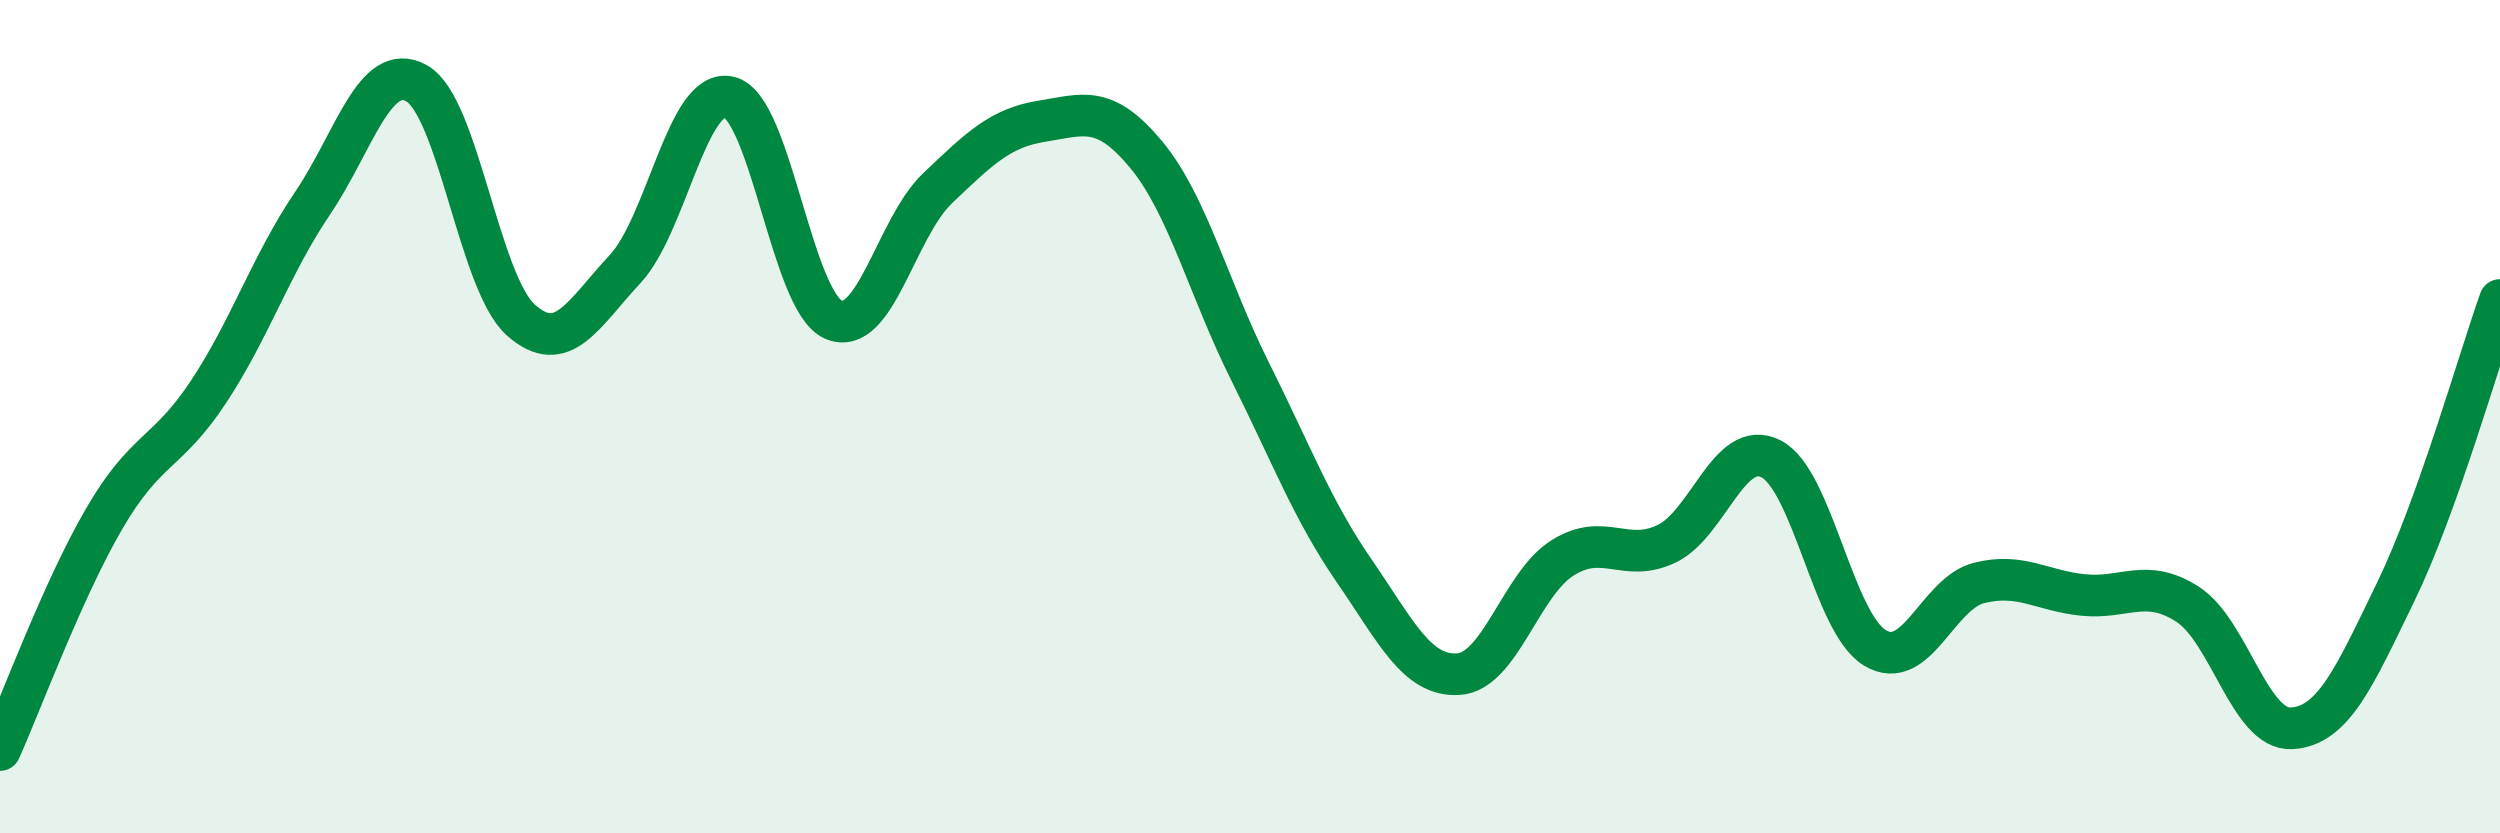
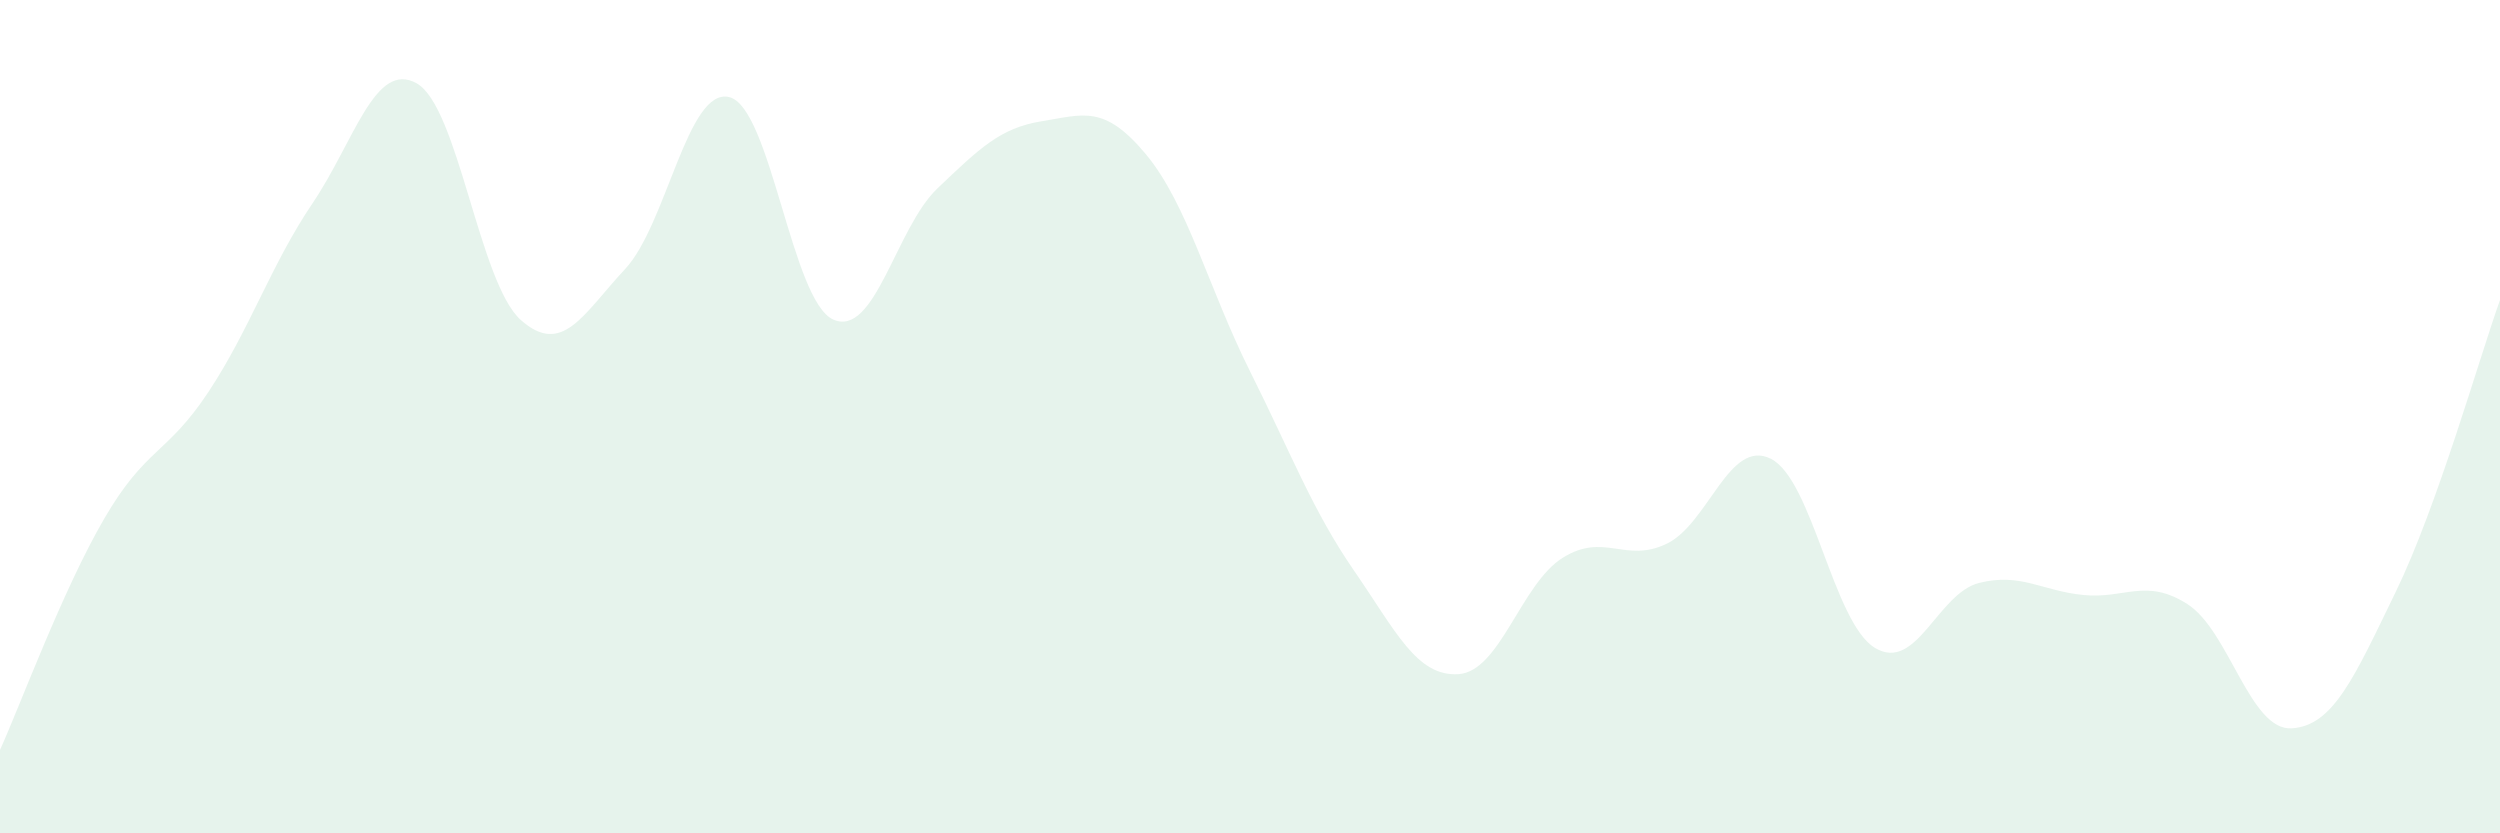
<svg xmlns="http://www.w3.org/2000/svg" width="60" height="20" viewBox="0 0 60 20">
  <path d="M 0,18 C 0.5,16.89 1.5,14.17 2.5,12.45 C 3.5,10.73 4,10.92 5,9.41 C 6,7.9 6.5,6.36 7.5,4.88 C 8.5,3.4 9,1.44 10,2 C 11,2.56 11.5,6.79 12.5,7.68 C 13.5,8.57 14,7.53 15,6.46 C 16,5.39 16.5,2.09 17.5,2.33 C 18.5,2.57 19,7.23 20,7.67 C 21,8.11 21.5,5.47 22.5,4.52 C 23.5,3.57 24,3.07 25,2.91 C 26,2.75 26.5,2.5 27.5,3.7 C 28.5,4.9 29,6.91 30,8.91 C 31,10.91 31.5,12.25 32.5,13.7 C 33.5,15.15 34,16.24 35,16.18 C 36,16.12 36.5,14.02 37.5,13.39 C 38.5,12.76 39,13.53 40,13.05 C 41,12.57 41.5,10.51 42.5,11.01 C 43.5,11.51 44,14.95 45,15.55 C 46,16.15 46.5,14.24 47.5,13.99 C 48.5,13.74 49,14.18 50,14.28 C 51,14.38 51.5,13.86 52.5,14.5 C 53.5,15.14 54,17.54 55,17.48 C 56,17.42 56.5,16.26 57.5,14.2 C 58.5,12.14 59.5,8.6 60,7.2L60 20L0 20Z" fill="#008740" opacity="0.1" stroke-linecap="round" stroke-linejoin="round" />
-   <path d="M 0,18 C 0.5,16.89 1.5,14.17 2.5,12.45 C 3.5,10.73 4,10.92 5,9.41 C 6,7.9 6.5,6.36 7.5,4.88 C 8.5,3.4 9,1.44 10,2 C 11,2.56 11.5,6.79 12.5,7.68 C 13.5,8.57 14,7.53 15,6.46 C 16,5.39 16.5,2.09 17.5,2.33 C 18.5,2.57 19,7.23 20,7.67 C 21,8.11 21.5,5.47 22.5,4.52 C 23.5,3.57 24,3.07 25,2.91 C 26,2.75 26.5,2.5 27.5,3.7 C 28.5,4.9 29,6.91 30,8.91 C 31,10.91 31.5,12.25 32.5,13.7 C 33.5,15.15 34,16.24 35,16.18 C 36,16.12 36.5,14.02 37.5,13.39 C 38.5,12.76 39,13.53 40,13.05 C 41,12.57 41.5,10.51 42.5,11.01 C 43.5,11.51 44,14.95 45,15.55 C 46,16.15 46.5,14.24 47.5,13.99 C 48.5,13.74 49,14.18 50,14.28 C 51,14.38 51.5,13.86 52.5,14.5 C 53.5,15.14 54,17.54 55,17.48 C 56,17.42 56.5,16.26 57.5,14.2 C 58.5,12.14 59.5,8.6 60,7.2" stroke="#008740" stroke-width="1" fill="none" stroke-linecap="round" stroke-linejoin="round" />
</svg>